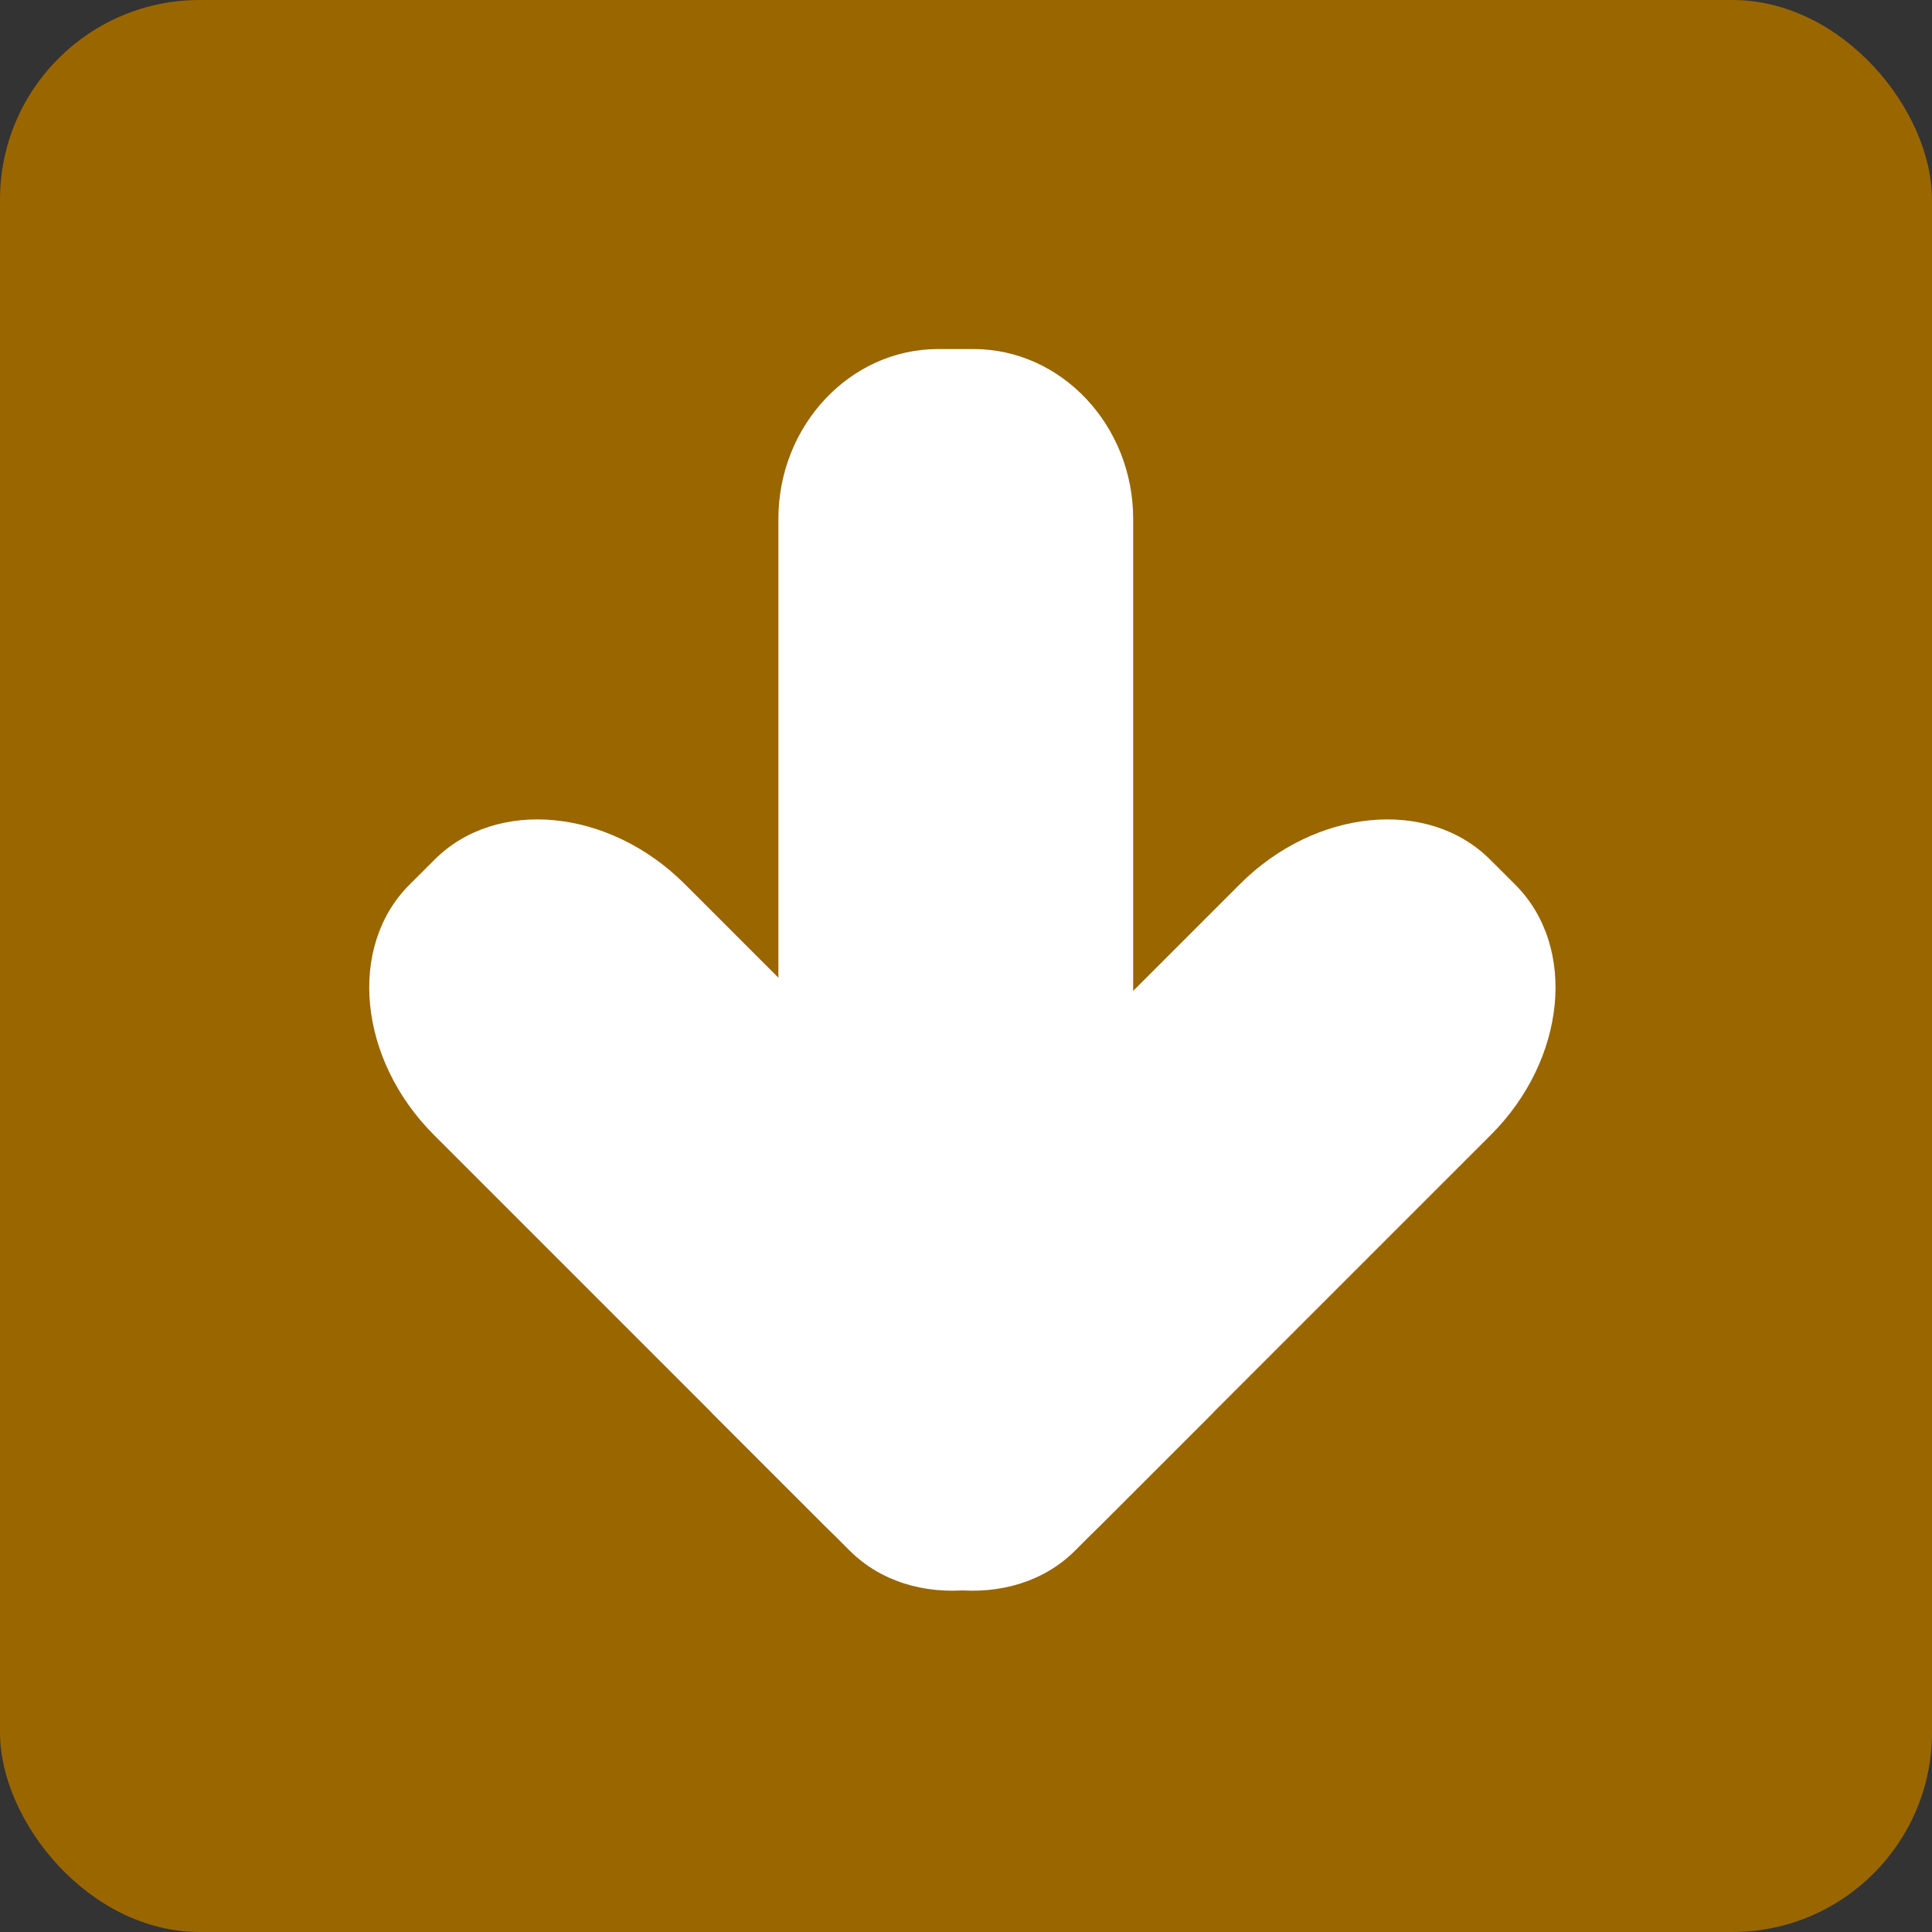
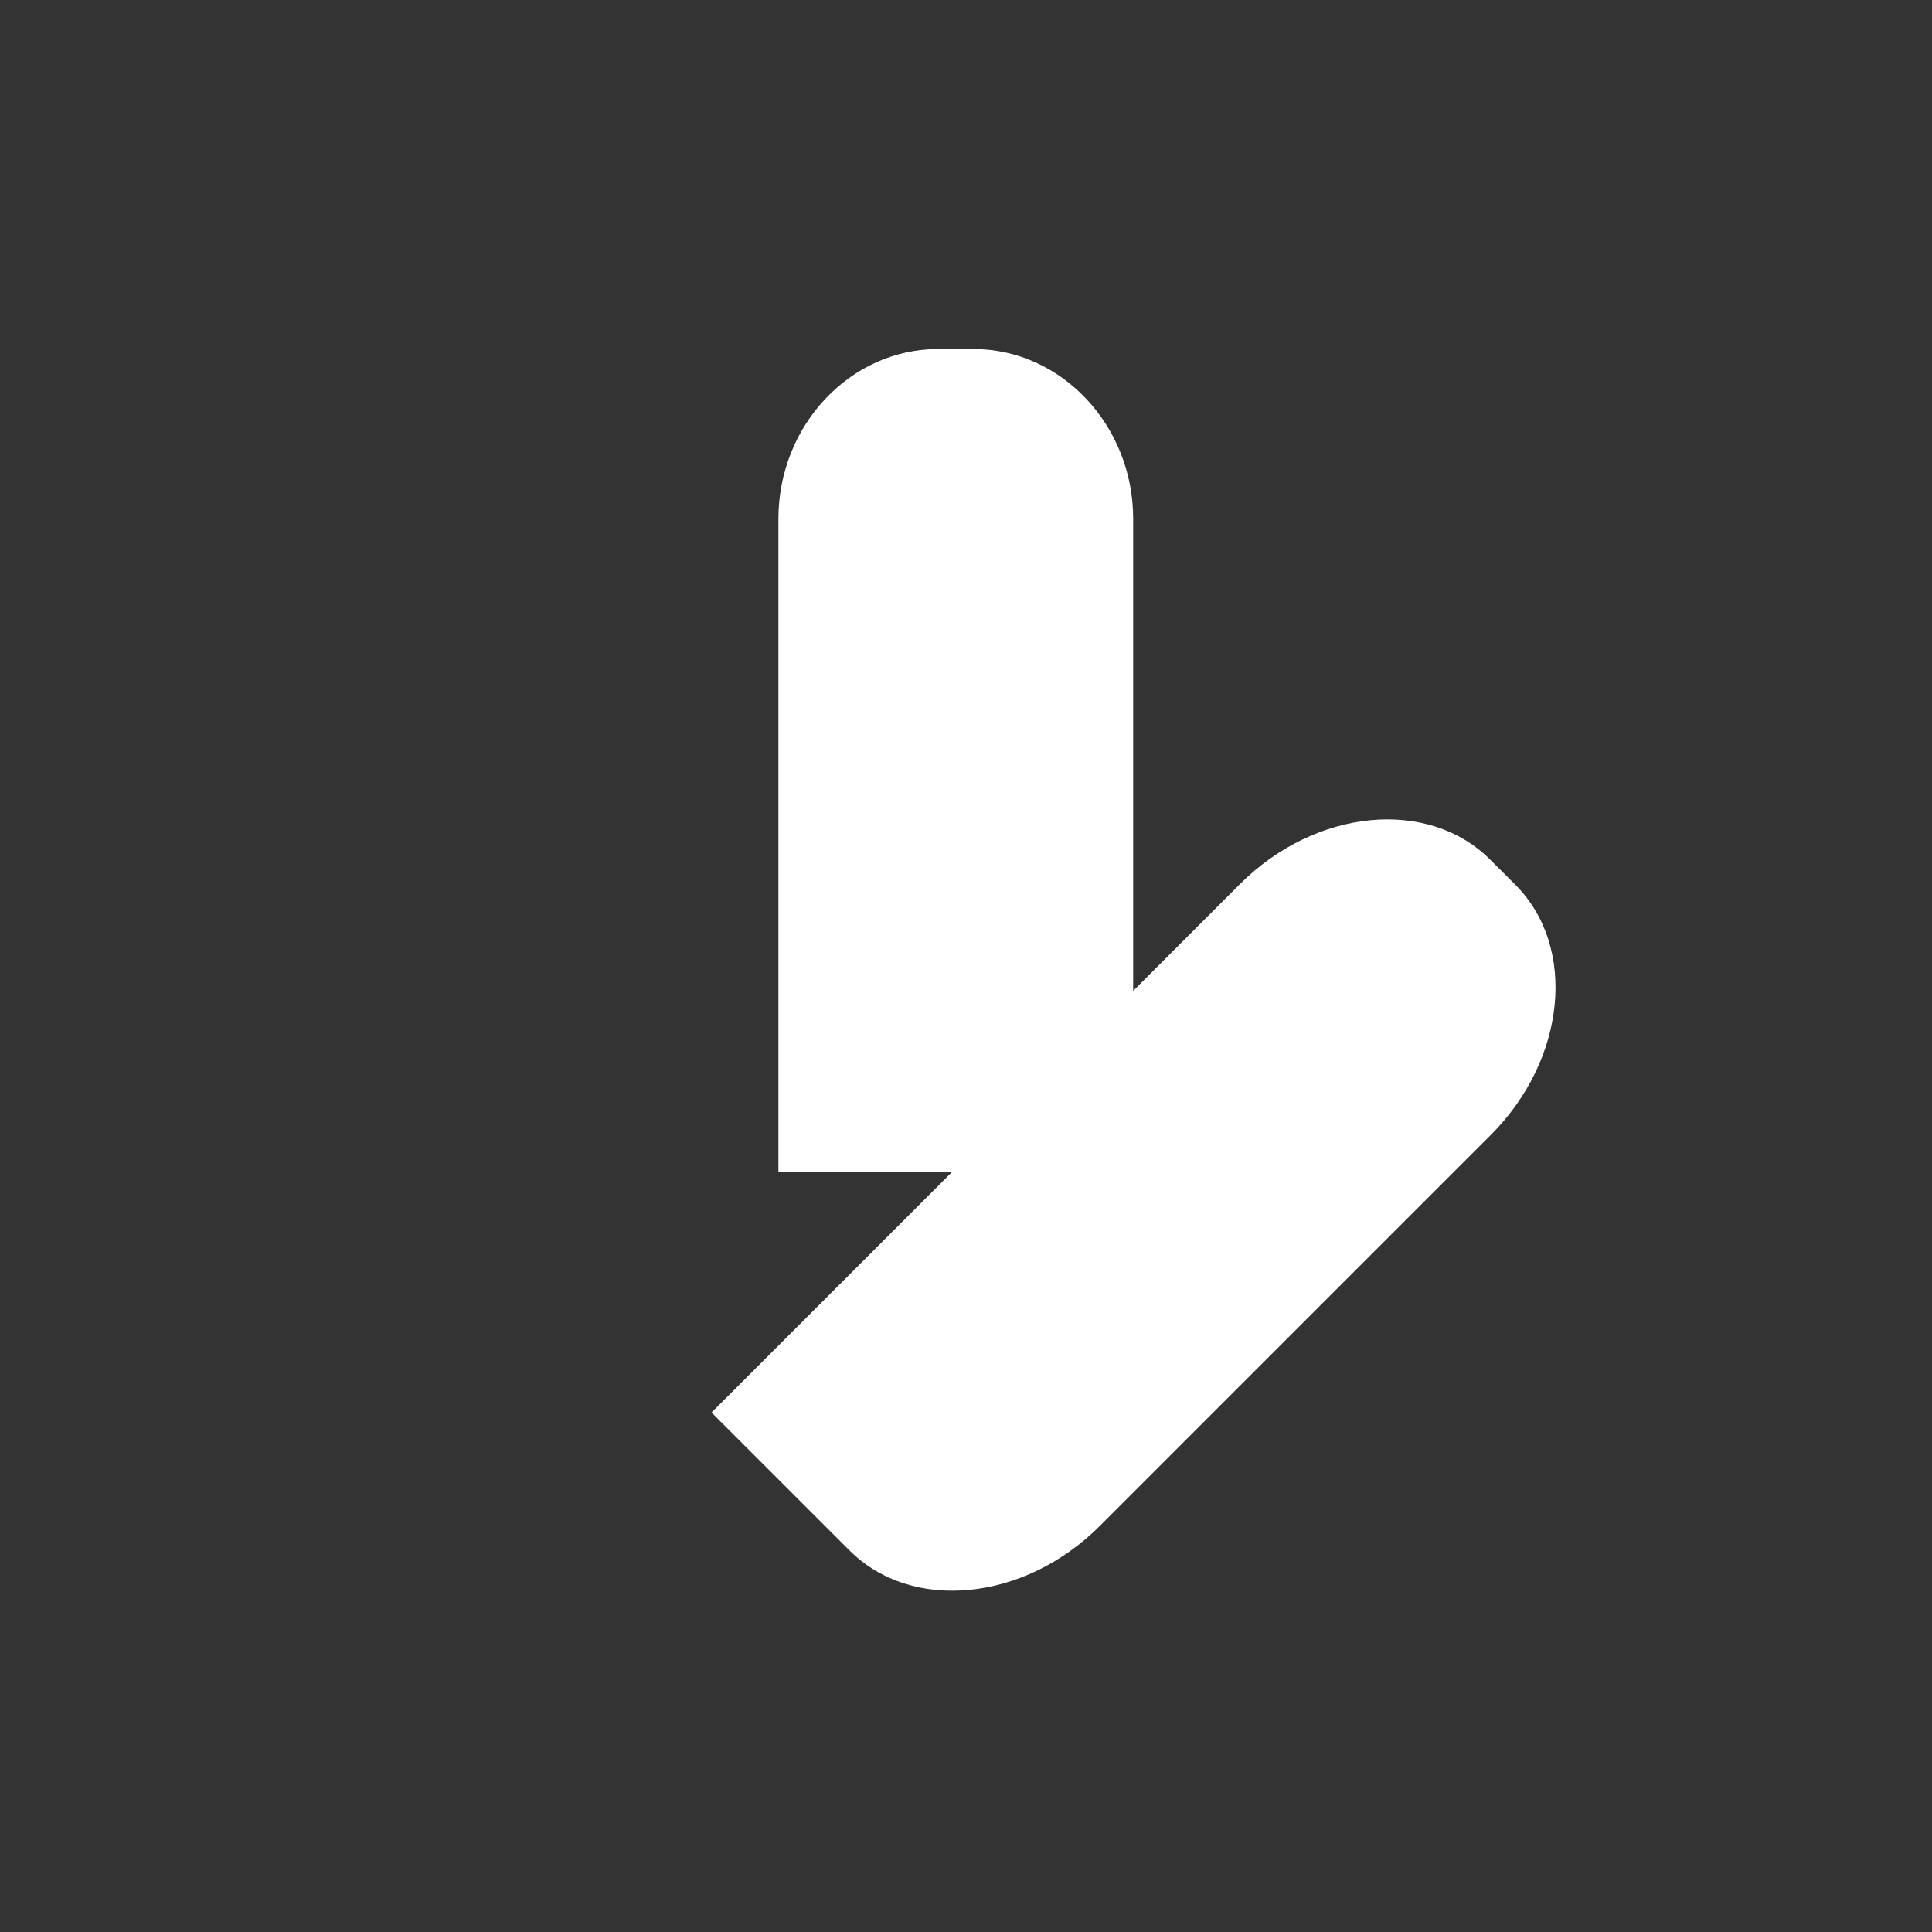
<svg xmlns="http://www.w3.org/2000/svg" xmlns:ns1="http://www.inkscape.org/namespaces/inkscape" xmlns:ns2="http://sodipodi.sourceforge.net/DTD/sodipodi-0.dtd" xmlns:xlink="http://www.w3.org/1999/xlink" xml:space="preserve" width="24.938mm" height="24.938mm" style="shape-rendering:geometricPrecision; text-rendering:geometricPrecision; image-rendering:optimizeQuality; fill-rule:evenodd; clip-rule:evenodd" viewBox="0 0 2.904 2.904" id="svg2" version="1.1" ns1:version="0.48.3.1 r9886" ns2:docname="复件 254.svg">
  <rect x="0" y="0" width="2.904" height="2.904" fill="#333333" stroke="none" />
  <ns2:namedview pagecolor="#ffffff" bordercolor="#666666" borderopacity="1" objecttolerance="10" gridtolerance="10" guidetolerance="10" ns1:pageopacity="0" ns1:pageshadow="2" ns1:window-width="1440" ns1:window-height="844" id="namedview20" showgrid="false" ns1:zoom="1.8885191" ns1:cx="-16.485348" ns1:cy="76.741516" ns1:window-x="-4" ns1:window-y="-4" ns1:window-maximized="1" ns1:current-layer="svg2" />
  <defs id="defs4">
    <linearGradient y2="0.668" x2="1.452" y1="2.236" x1="1.452" gradientUnits="userSpaceOnUse" id="linearGradient3035">
      <stop id="stop3037" style="stop-color: rgb(153, 102, 0); stop-opacity: 1;" offset="0" />
      <stop id="stop3039" style="stop-color: rgb(153, 102, 0); stop-opacity: 1;" offset="1" />
    </linearGradient>
    <style type="text/css" id="style6">
   
    .fil1 {fill:white}
    .fil0 {fill:url(#id0)}
   
  </style>
    <linearGradient id="id0" gradientUnits="userSpaceOnUse" x1="1.452" y1="2.236" x2="1.452" y2="0.668">
      <stop offset="0" style="stop-color:#d40000;stop-opacity:1" id="stop9" />
      <stop offset="1" style="stop-color:#ff0000;stop-opacity:1" id="stop11" />
    </linearGradient>
    <linearGradient ns1:collect="always" xlink:href="#id0" id="linearGradient3007" gradientUnits="userSpaceOnUse" x1="1.452" y1="2.236" x2="1.452" y2="0.668" />
    <linearGradient ns1:collect="always" xlink:href="#id0" id="linearGradient3015" gradientUnits="userSpaceOnUse" x1="1.452" y1="2.236" x2="1.452" y2="0.668" />
    <linearGradient ns1:collect="always" xlink:href="#linearGradient3035" id="linearGradient3021" gradientUnits="userSpaceOnUse" x1="1.452" y1="2.236" x2="1.452" y2="0.668" />
    <style id="style3014" type="text/css">
   
    .fil0 {fill:white}
   
  </style>
  </defs>
  <g id="hmigradengt" ns1:label="#g3023">
-     <rect y="0" x="0" style="fill:url(#linearGradient3021)" class="fil0" width="2.904" height="2.904" rx="0.3" ry="0.3" id="rect15" />
-   </g>
+     </g>
  <g id="shape" ns1:label="#g3041" transform="matrix(1,0,0,-1,0,2.904)">
    <g transform="matrix(0.07,0,0,0.07,0.555,0.513)" id="g3027" style="fill-rule:evenodd">
      <g id="图层_x0020_1">
        <g id="_170469456">
-           <path style="fill:#ffffff" ns1:connector-curvature="0" id="_170472120" class="fil0" d="m 10.313,0.864 -2.963,2.962 11.348,11.348 c 1.622,1.621 4.039,1.857 5.372,0.524 l 0.539,-0.538 c 1.333,-1.333 1.097,-3.751 -0.524,-5.372 l -8.4,-8.4 c -1.622,-1.621 -4.039,-1.857 -5.372,-0.524 z" />
-           <path style="fill:#ffffff" ns1:connector-curvature="0" id="_170471160" class="fil0" d="M 18.123,3.826 15.16,0.864 c -1.333,-1.333 -3.751,-1.097 -5.372,0.524 l -8.4,8.4 c -1.621,1.621 -1.857,4.039 -0.524,5.372 l 0.539,0.538 c 1.333,1.333 3.751,1.097 5.372,-0.524 l 11.348,-11.348 z" />
+           <path style="fill:#ffffff" ns1:connector-curvature="0" id="_170472120" class="fil0" d="m 10.313,0.864 -2.963,2.962 11.348,11.348 c 1.622,1.621 4.039,1.857 5.372,0.524 l 0.539,-0.538 c 1.333,-1.333 1.097,-3.751 -0.524,-5.372 l -8.4,-8.4 c -1.622,-1.621 -4.039,-1.857 -5.372,-0.524 " />
          <path style="fill:#ffffff" ns1:connector-curvature="0" id="_170469576" class="fil0" d="m 8.787,8.987 7.617,0 0,14.03 c 0,2.005 -1.542,3.645 -3.428,3.645 l -0.762,0 c -1.885,0 -3.428,-1.64 -3.428,-3.645 l 0,-14.03 z" />
        </g>
      </g>
    </g>
  </g>
</svg>